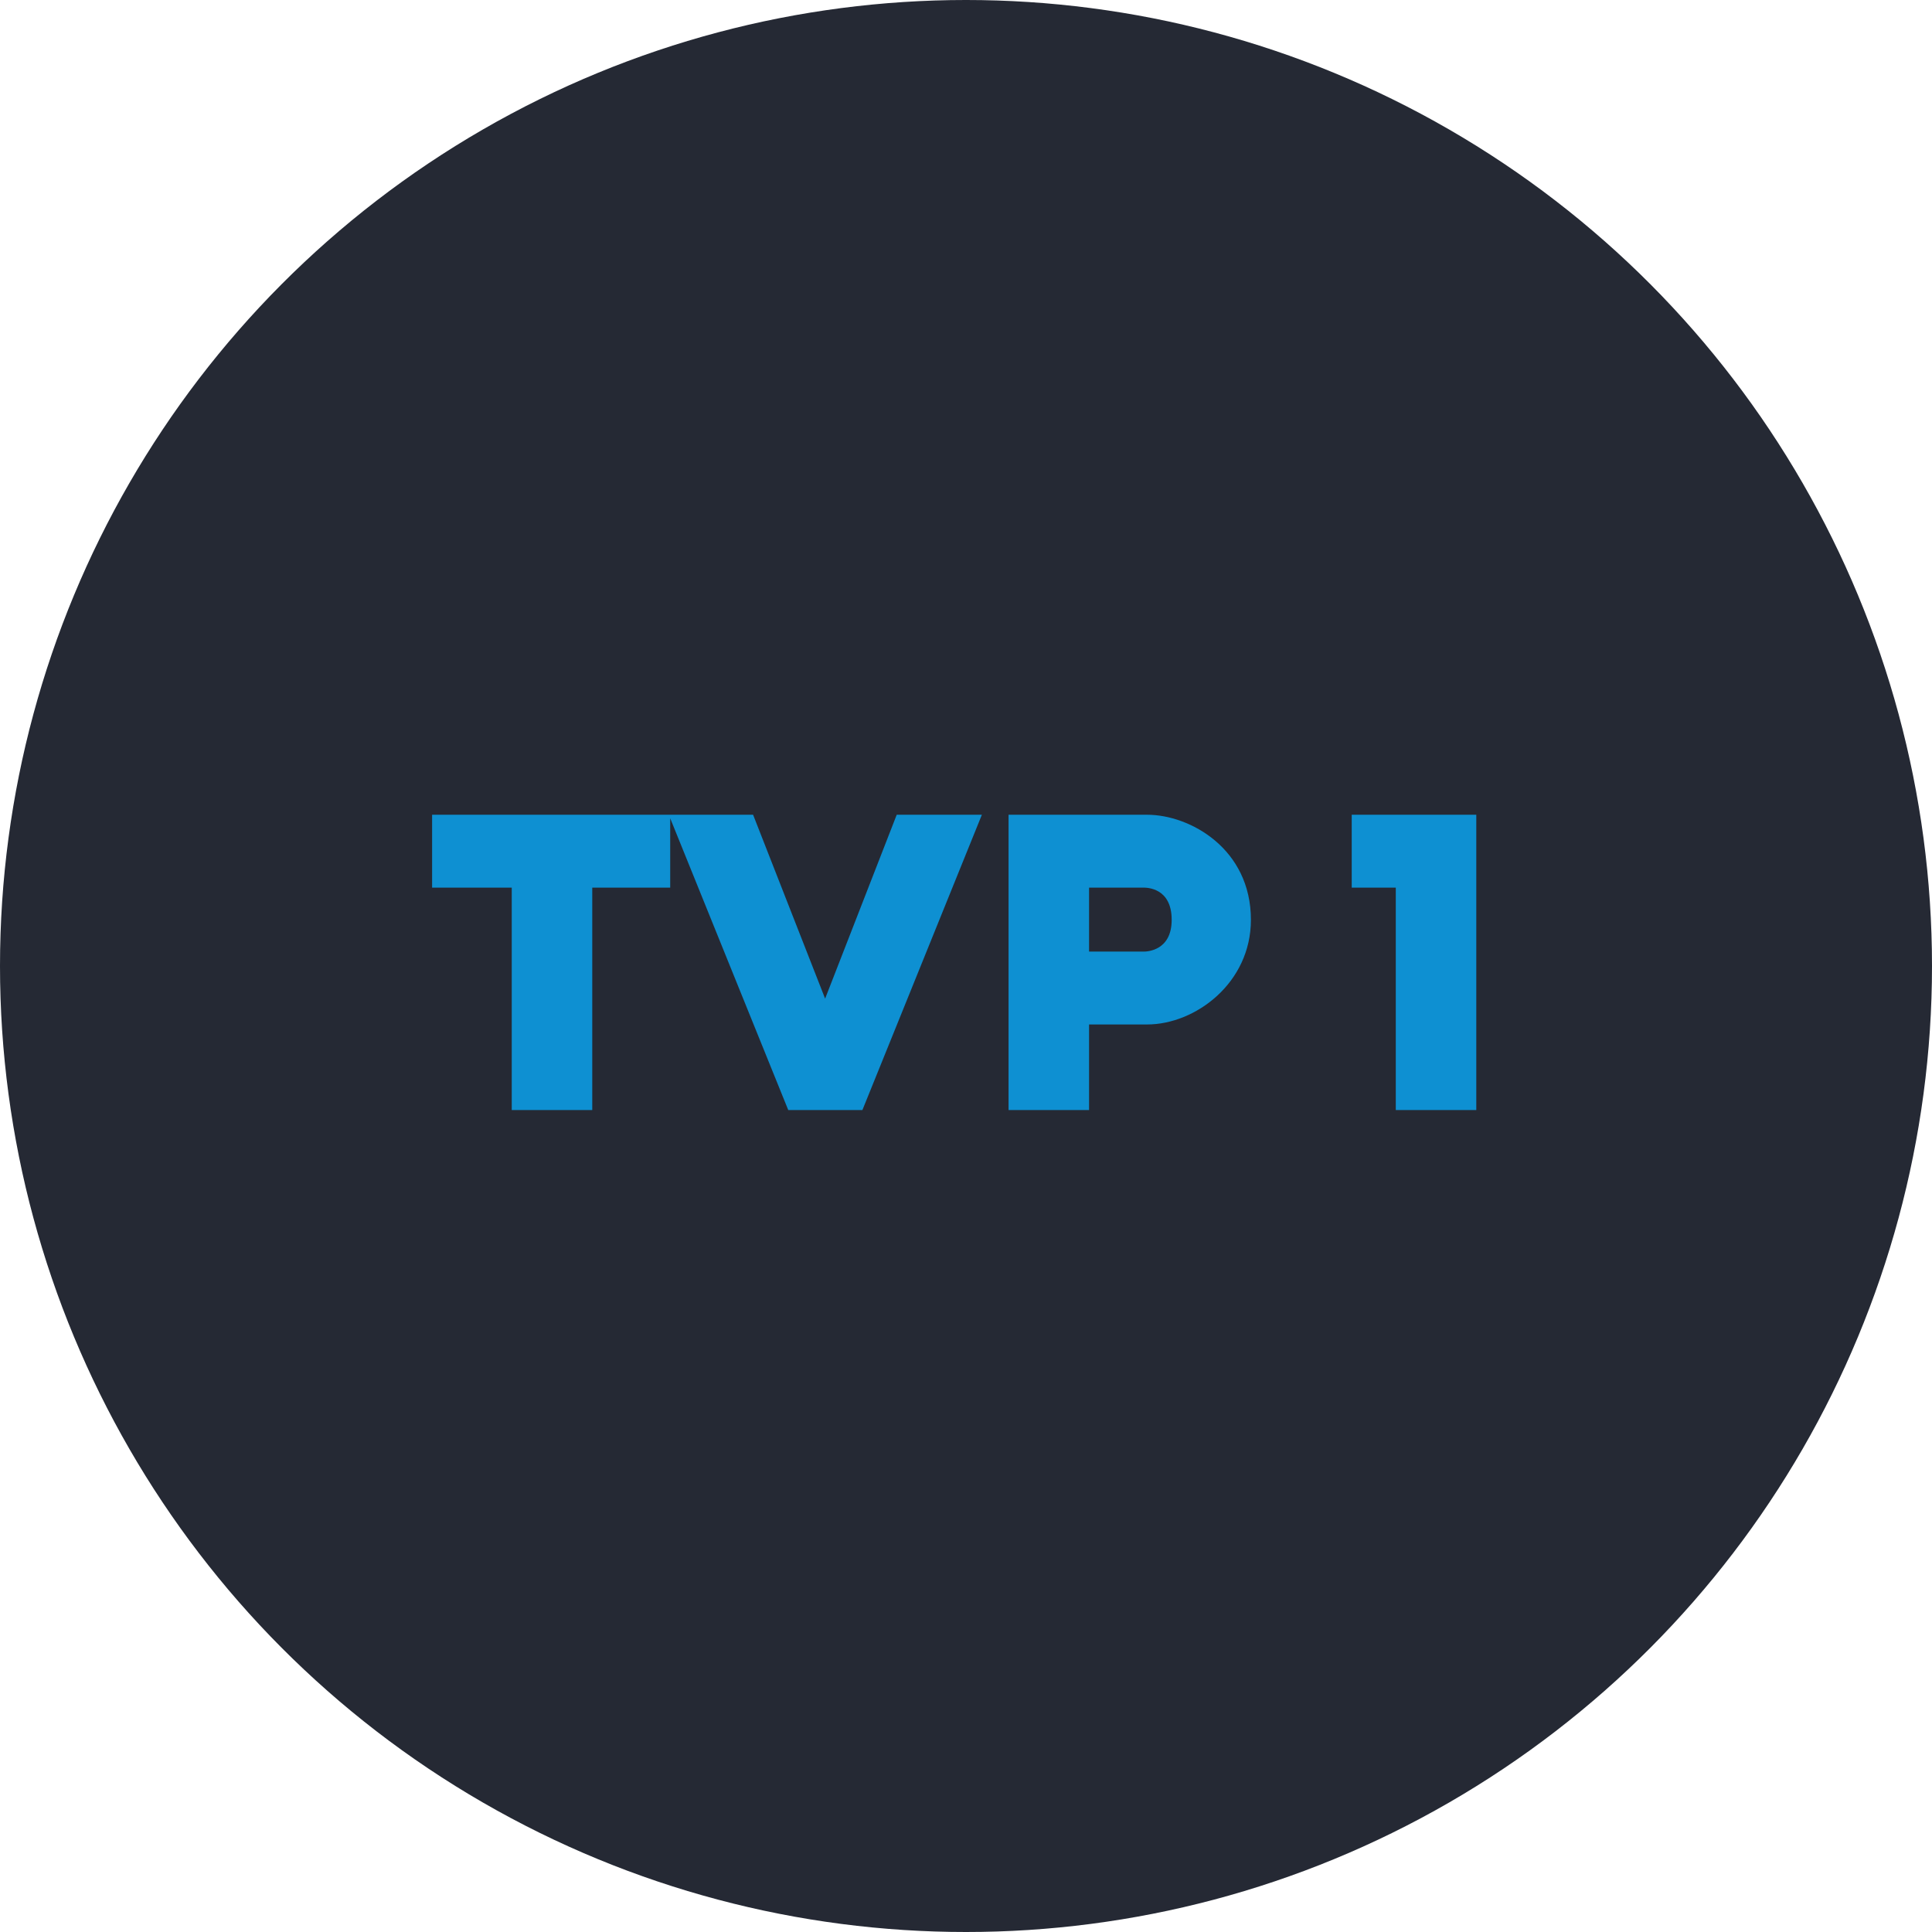
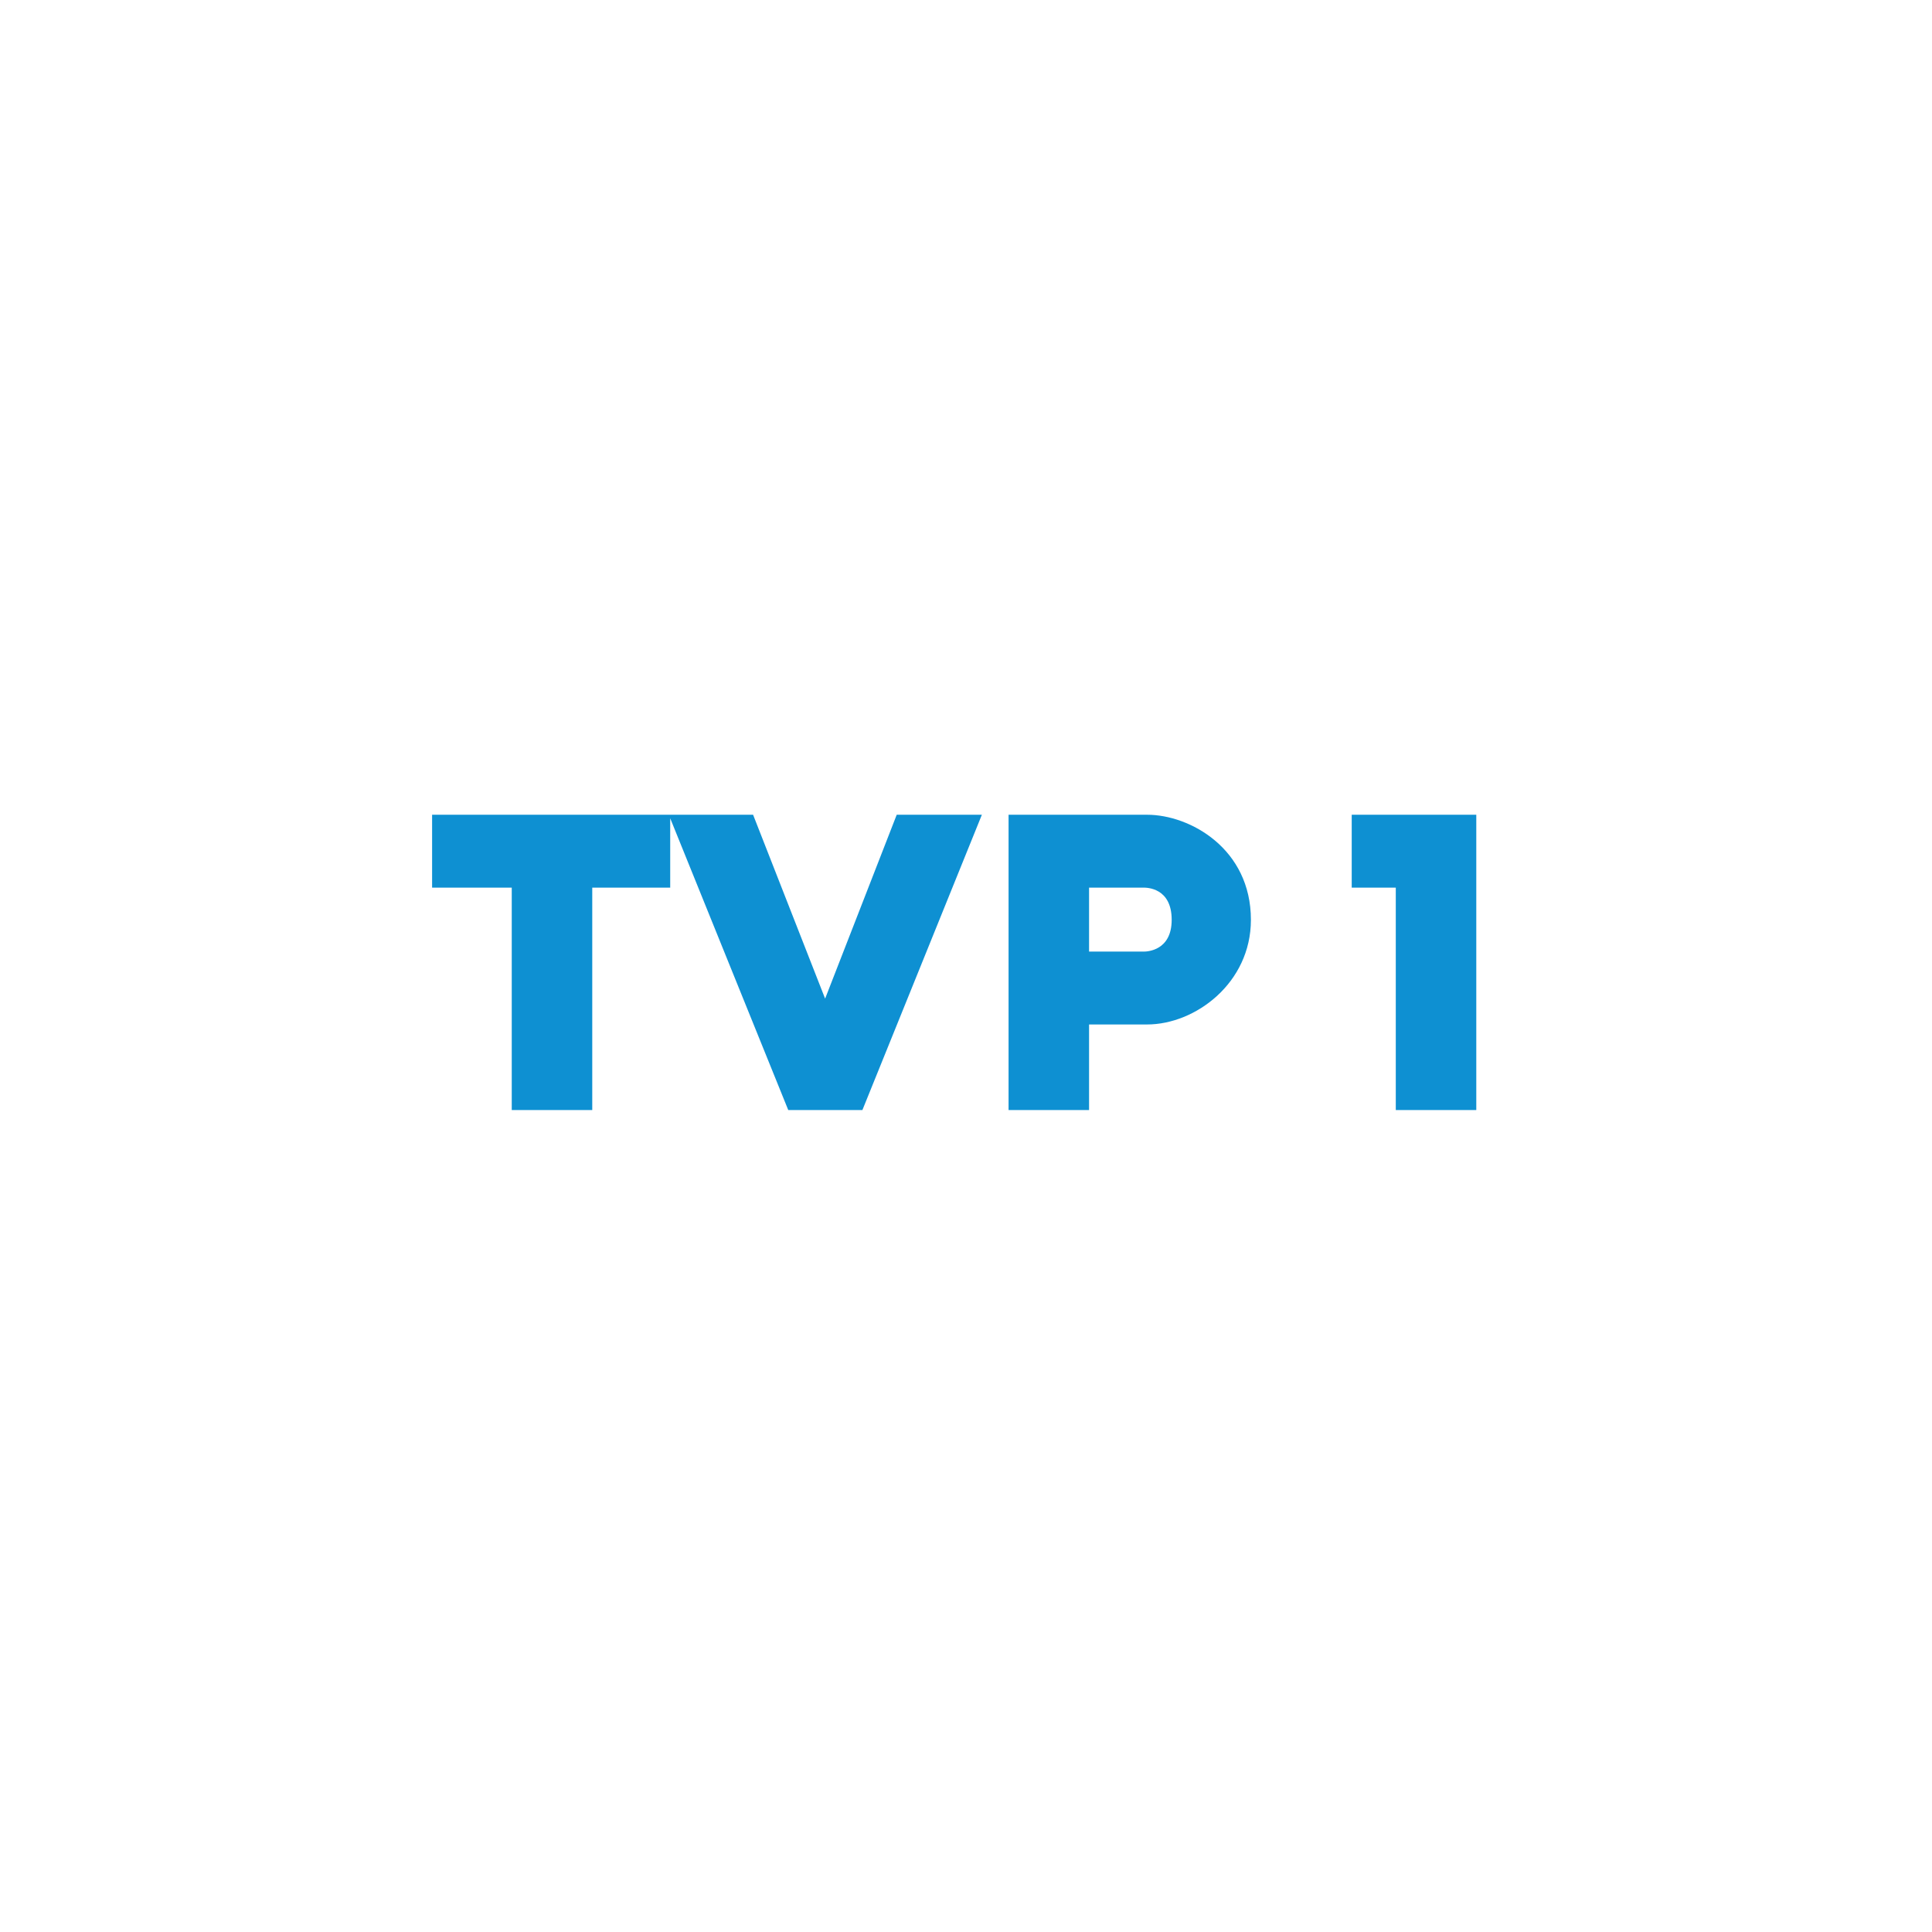
<svg xmlns="http://www.w3.org/2000/svg" width="228" height="228" viewBox="0 0 228 228" fill="none">
-   <circle cx="114" cy="114" r="114" fill="#252934" />
-   <path d="M60.393 131V104.75H50.993V96.15H79.093V104.75H69.893V131H60.393ZM93.024 131L78.924 96.15H88.874L97.374 117.85L105.824 96.15H115.874L101.774 131H93.024ZM119.023 131V96.15H135.373C140.423 96.15 147.623 100.15 147.623 108.55C147.623 116 141.073 120.9 135.373 120.9H128.523V131H119.023ZM128.523 112.3H134.973C135.373 112.3 138.273 112.2 138.273 108.55C138.273 104.75 135.323 104.75 134.923 104.75H128.523V112.3ZM164.72 131V104.75H159.52V96.15H174.22V131H164.72Z" fill="#0E90D2" />
+   <path d="M60.393 131V104.75H50.993V96.15H79.093V104.75H69.893V131H60.393ZM93.024 131L78.924 96.15H88.874L97.374 117.85L105.824 96.15H115.874L101.774 131H93.024ZM119.023 131V96.15H135.373C140.423 96.15 147.623 100.15 147.623 108.55C147.623 116 141.073 120.9 135.373 120.9H128.523V131H119.023ZM128.523 112.3H134.973C135.373 112.3 138.273 112.2 138.273 108.55C138.273 104.75 135.323 104.75 134.923 104.75H128.523V112.3ZM164.72 131V104.75H159.52V96.15H174.22V131H164.72" fill="#0E90D2" />
</svg>